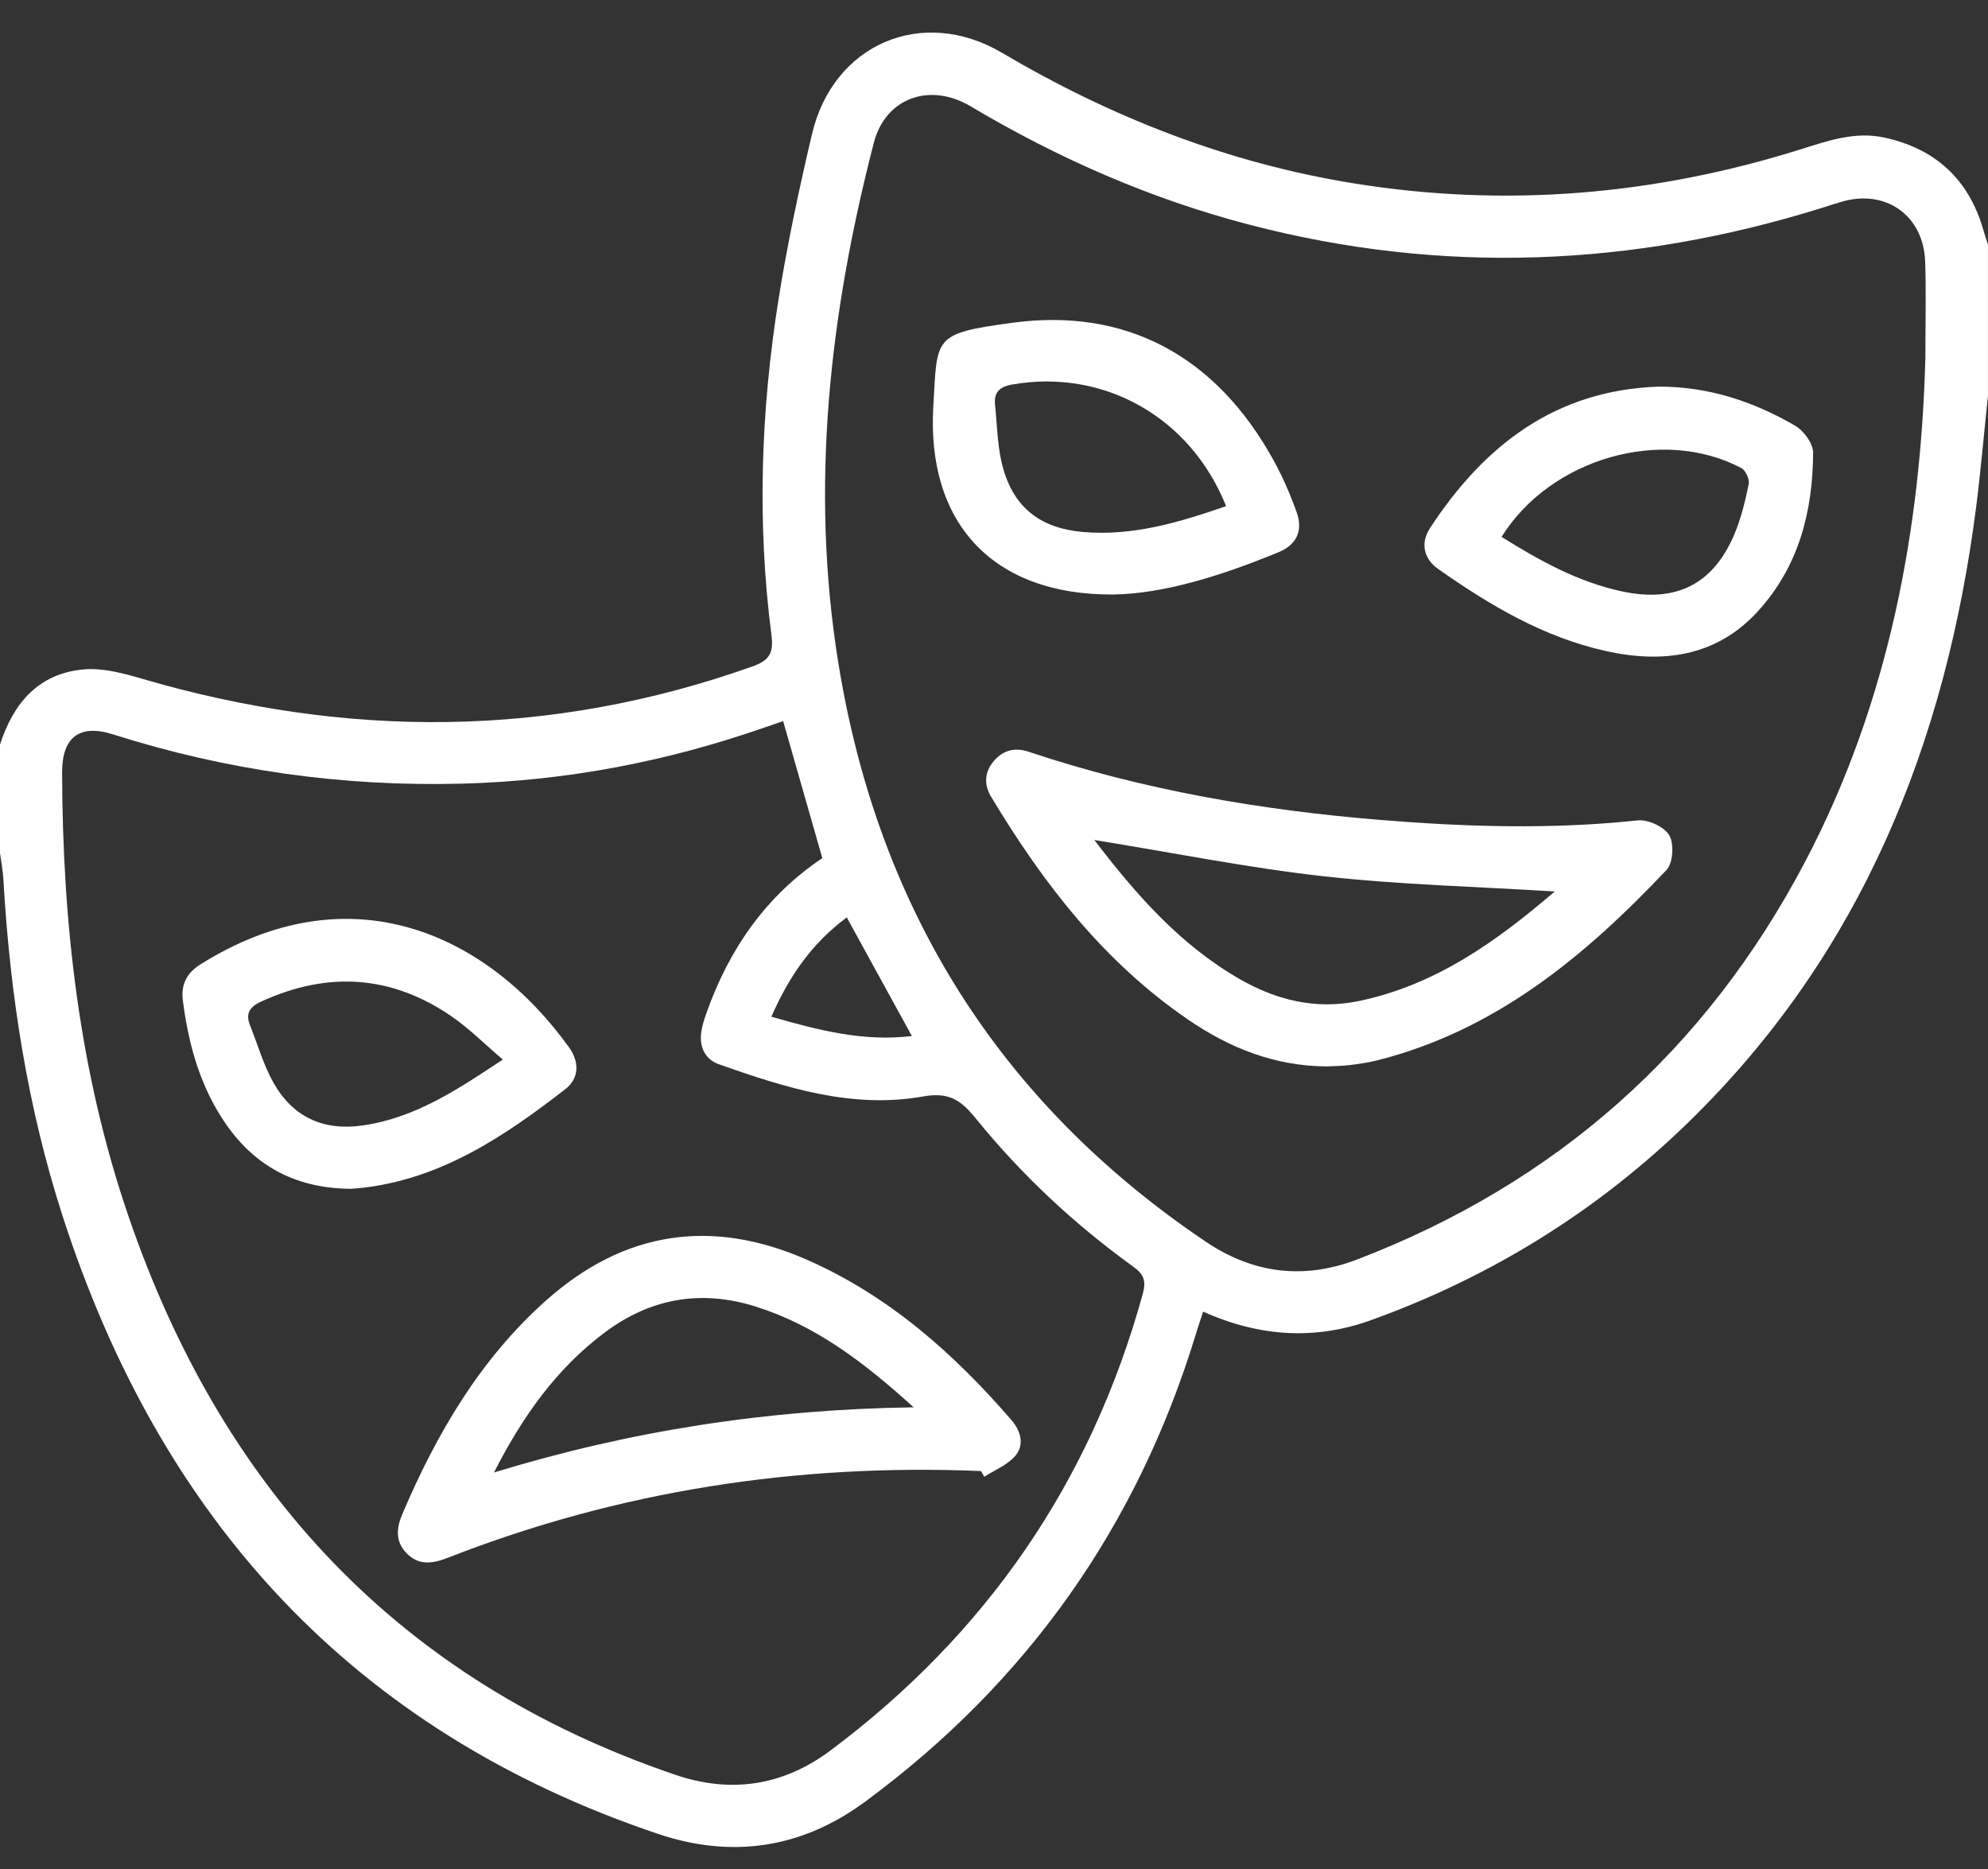
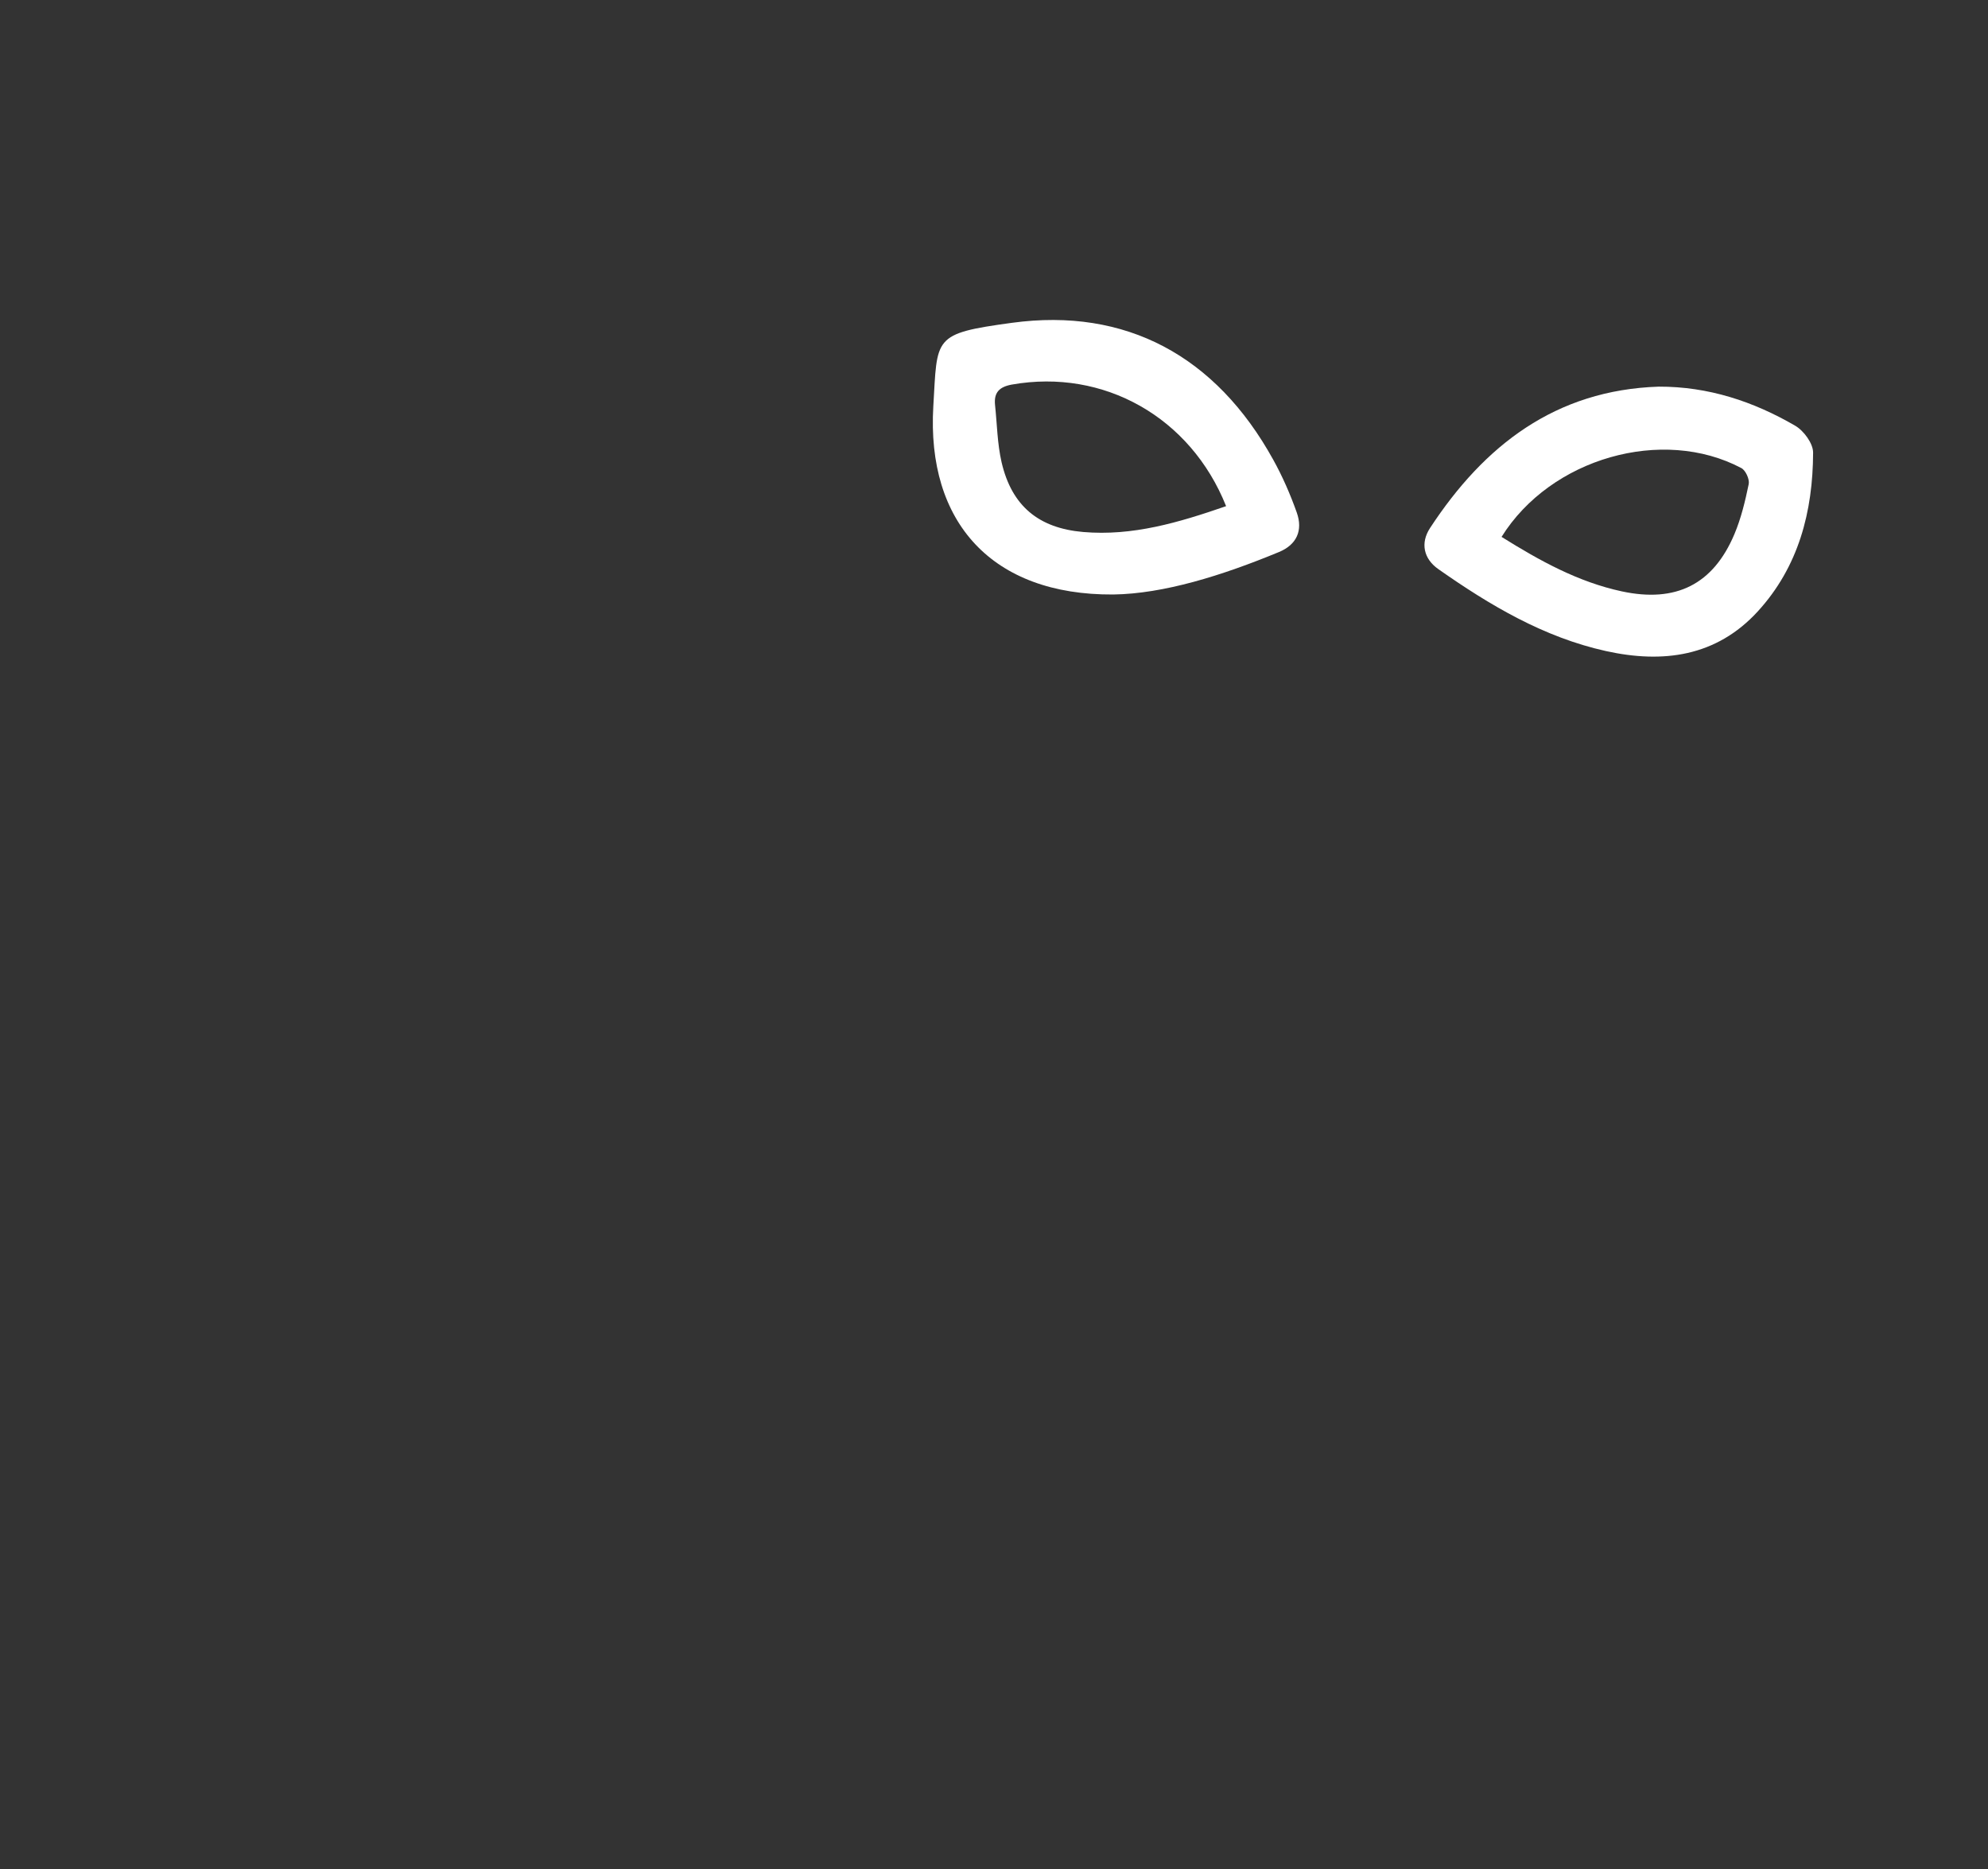
<svg xmlns="http://www.w3.org/2000/svg" width="50" height="47" viewBox="0 0 50 47" fill="none">
  <rect x="0" y="0" width="50" height="47" fill="#333333" stroke="none" />
  <g clip-path="url(#clip0_187_270)">
-     <path d="M0 18.723C0.335 17.686 0.967 16.934 2.104 16.834C2.585 16.791 3.102 16.93 3.577 17.07C8.724 18.574 13.835 18.566 18.917 16.762C19.35 16.609 19.462 16.426 19.402 15.966C19.038 13.144 19.135 10.324 19.582 7.52C19.803 6.128 20.1 4.745 20.422 3.373C20.956 1.105 23.195 0.144 25.203 1.329C27.961 2.955 30.888 4.102 34.059 4.613C37.871 5.226 41.611 4.908 45.286 3.756C45.971 3.541 46.654 3.3 47.384 3.458C48.697 3.74 49.538 4.532 49.896 5.827C49.926 5.936 49.965 6.041 49.999 6.148V9.949C49.901 10.882 49.82 11.818 49.702 12.749C48.941 18.678 46.824 23.981 42.461 28.226C40.171 30.455 37.505 32.106 34.497 33.193C33.089 33.704 31.689 33.624 30.26 32.984C30.193 33.191 30.133 33.365 30.079 33.542C28.607 38.377 25.835 42.3 21.764 45.304C20.173 46.478 18.418 46.747 16.543 46.115C8.858 43.525 4.029 38.182 1.574 30.578C0.688 27.833 0.25 24.999 0.086 22.119C0.073 21.895 0.029 21.674 0 21.451C0 20.541 0 19.632 0 18.722V18.723ZM48.425 9.059C48.425 8.032 48.447 7.3 48.419 6.57C48.376 5.417 47.428 4.751 46.327 5.071C46.155 5.12 45.986 5.178 45.815 5.231C41.06 6.712 36.266 6.912 31.432 5.653C28.947 5.006 26.619 3.986 24.413 2.674C23.376 2.057 22.266 2.472 21.978 3.589C20.866 7.889 20.37 12.236 21.083 16.66C22.079 22.829 25.119 27.717 30.328 31.226C31.52 32.028 32.792 32.187 34.134 31.672C39.143 29.751 42.904 26.415 45.396 21.678C47.522 17.64 48.305 13.274 48.423 9.059H48.425ZM19.698 18.134C19.529 18.192 19.378 18.243 19.227 18.295C16.77 19.153 14.243 19.636 11.637 19.706C8.634 19.787 5.704 19.377 2.842 18.467C2.003 18.2 1.561 18.537 1.562 19.42C1.572 23.223 1.993 26.971 3.232 30.587C5.578 37.437 10.025 42.26 16.975 44.628C18.384 45.109 19.697 44.911 20.895 44.014C24.819 41.078 27.441 37.258 28.742 32.535C28.832 32.209 28.767 32.045 28.501 31.852C27.018 30.782 25.688 29.54 24.537 28.12C24.171 27.67 23.871 27.456 23.221 27.572C21.436 27.891 19.744 27.351 18.082 26.764C17.725 26.637 17.579 26.314 17.641 25.932C17.667 25.773 17.717 25.616 17.772 25.464C18.34 23.86 19.271 22.525 20.682 21.579C20.353 20.428 20.034 19.309 19.697 18.135L19.698 18.134ZM22.934 26.053C22.375 25.036 21.844 24.066 21.297 23.07C20.414 23.725 19.841 24.561 19.401 25.568C20.585 25.907 21.715 26.201 22.934 26.053Z" fill="white" />
-     <path d="M33.381 26.818C32.07 26.811 30.935 26.36 29.896 25.65C27.769 24.199 26.238 22.217 24.93 20.041C24.743 19.732 24.758 19.416 24.997 19.136C25.233 18.86 25.529 18.788 25.876 18.906C28.743 19.865 31.7 20.372 34.704 20.618C36.862 20.795 39.021 20.861 41.184 20.631C41.447 20.602 41.858 20.79 41.984 21.005C42.109 21.218 42.079 21.703 41.914 21.877C39.874 24.036 37.629 25.904 34.656 26.661C34.42 26.721 34.178 26.755 33.936 26.785C33.743 26.808 33.547 26.808 33.38 26.817L33.381 26.818ZM27.523 21.123C28.572 22.495 29.68 23.759 31.176 24.619C32.107 25.154 33.095 25.396 34.172 25.174C36.101 24.774 37.638 23.675 39.091 22.428C39.103 22.419 39.083 22.373 39.091 22.417C37.142 22.296 35.204 22.249 33.285 22.035C31.37 21.821 29.474 21.438 27.523 21.123Z" fill="white" />
    <path d="M27.997 14.95C24.957 14.969 23.299 13.14 23.474 10.212C23.578 8.475 23.448 8.391 25.451 8.118C28.319 7.727 30.583 8.954 32.022 11.559C32.257 11.982 32.453 12.433 32.615 12.889C32.775 13.342 32.611 13.699 32.167 13.882C30.734 14.475 29.266 14.933 27.997 14.95ZM30.837 12.727C29.941 10.485 27.755 9.265 25.454 9.67C25.138 9.726 24.994 9.867 25.026 10.182C25.077 10.663 25.083 11.157 25.191 11.626C25.447 12.726 26.125 13.281 27.24 13.378C28.487 13.486 29.65 13.139 30.836 12.729L30.837 12.727Z" fill="white" />
    <path d="M41.718 9.723C42.963 9.719 44.097 10.093 45.151 10.706C45.367 10.831 45.603 11.153 45.601 11.382C45.596 12.863 45.238 14.252 44.209 15.376C43.165 16.515 41.825 16.688 40.394 16.373C38.827 16.027 37.471 15.221 36.176 14.312C35.807 14.054 35.718 13.658 35.967 13.278C37.328 11.2 39.122 9.809 41.718 9.723ZM37.767 13.502C38.734 14.106 39.696 14.637 40.794 14.872C42.151 15.162 43.088 14.699 43.623 13.43C43.791 13.031 43.894 12.598 43.982 12.172C44.006 12.053 43.905 11.829 43.797 11.771C41.815 10.721 39.001 11.519 37.765 13.502H37.767Z" fill="white" />
-     <path d="M24.676 36.993C20.055 36.8 15.575 37.486 11.259 39.175C10.884 39.321 10.53 39.376 10.223 39.057C9.935 38.757 9.971 38.419 10.124 38.063C10.986 36.042 12.079 34.174 13.742 32.696C15.706 30.95 17.909 30.627 20.307 31.684C22.359 32.589 23.992 34.038 25.441 35.713C25.674 35.982 25.77 36.331 25.539 36.606C25.345 36.839 25.021 36.964 24.755 37.137C24.729 37.089 24.702 37.041 24.676 36.993ZM12.423 37.029C15.835 35.984 19.309 35.441 22.979 35.39C21.73 34.258 20.513 33.331 19.008 32.857C17.639 32.425 16.375 32.643 15.225 33.497C13.986 34.417 13.128 35.647 12.423 37.031V37.029Z" fill="white" />
-     <path d="M8.844 29.895C7.344 29.89 6.282 29.245 5.54 28.051C4.989 27.166 4.73 26.182 4.599 25.16C4.548 24.768 4.691 24.472 5.034 24.256C8.801 21.885 12.264 23.482 14.315 26.343C14.573 26.703 14.573 27.118 14.212 27.395C12.673 28.585 11.073 29.663 9.06 29.876C8.963 29.886 8.866 29.891 8.844 29.894V29.895ZM12.647 26.645C12.18 26.248 11.801 25.865 11.364 25.564C9.848 24.518 8.243 24.419 6.57 25.186C6.279 25.32 6.169 25.484 6.289 25.785C6.48 26.264 6.622 26.769 6.871 27.215C7.354 28.081 8.12 28.445 9.117 28.303C10.431 28.116 11.495 27.41 12.647 26.644V26.645Z" fill="white" />
  </g>
  <defs>
    <clipPath id="clip0_187_270">
      <rect width="50" height="45.999" fill="white" transform="translate(0 0.501)" />
    </clipPath>
  </defs>
</svg>